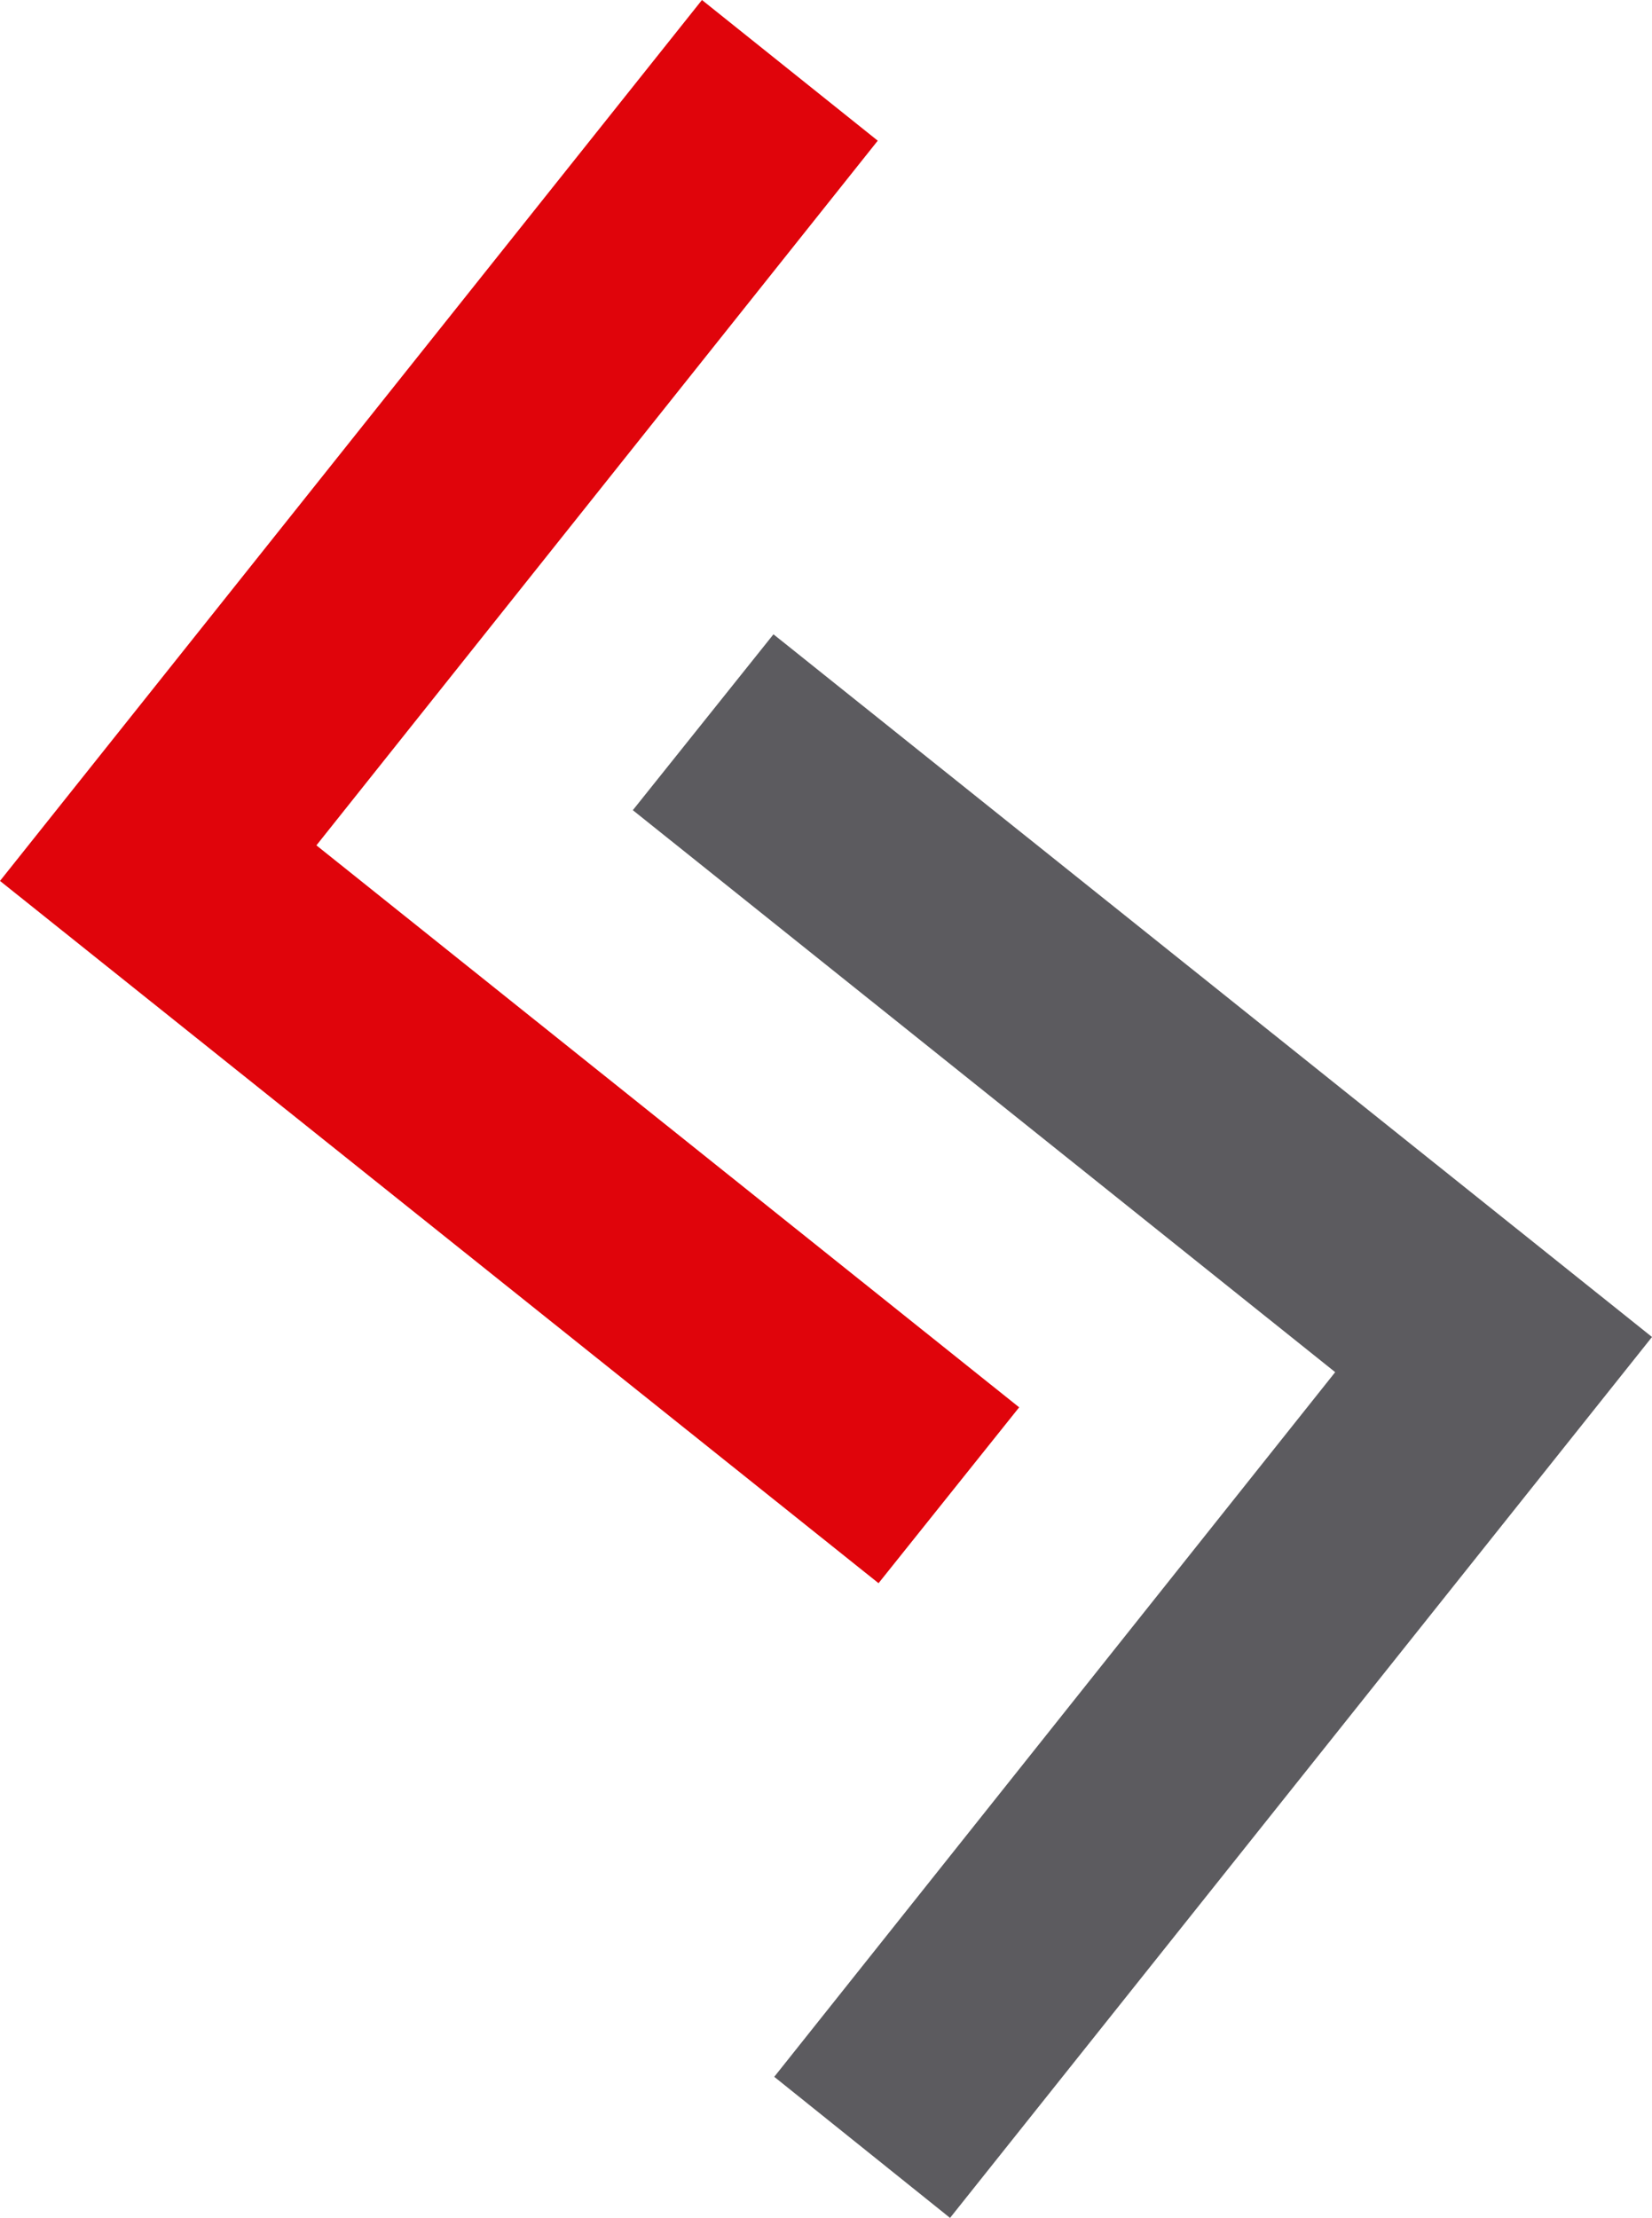
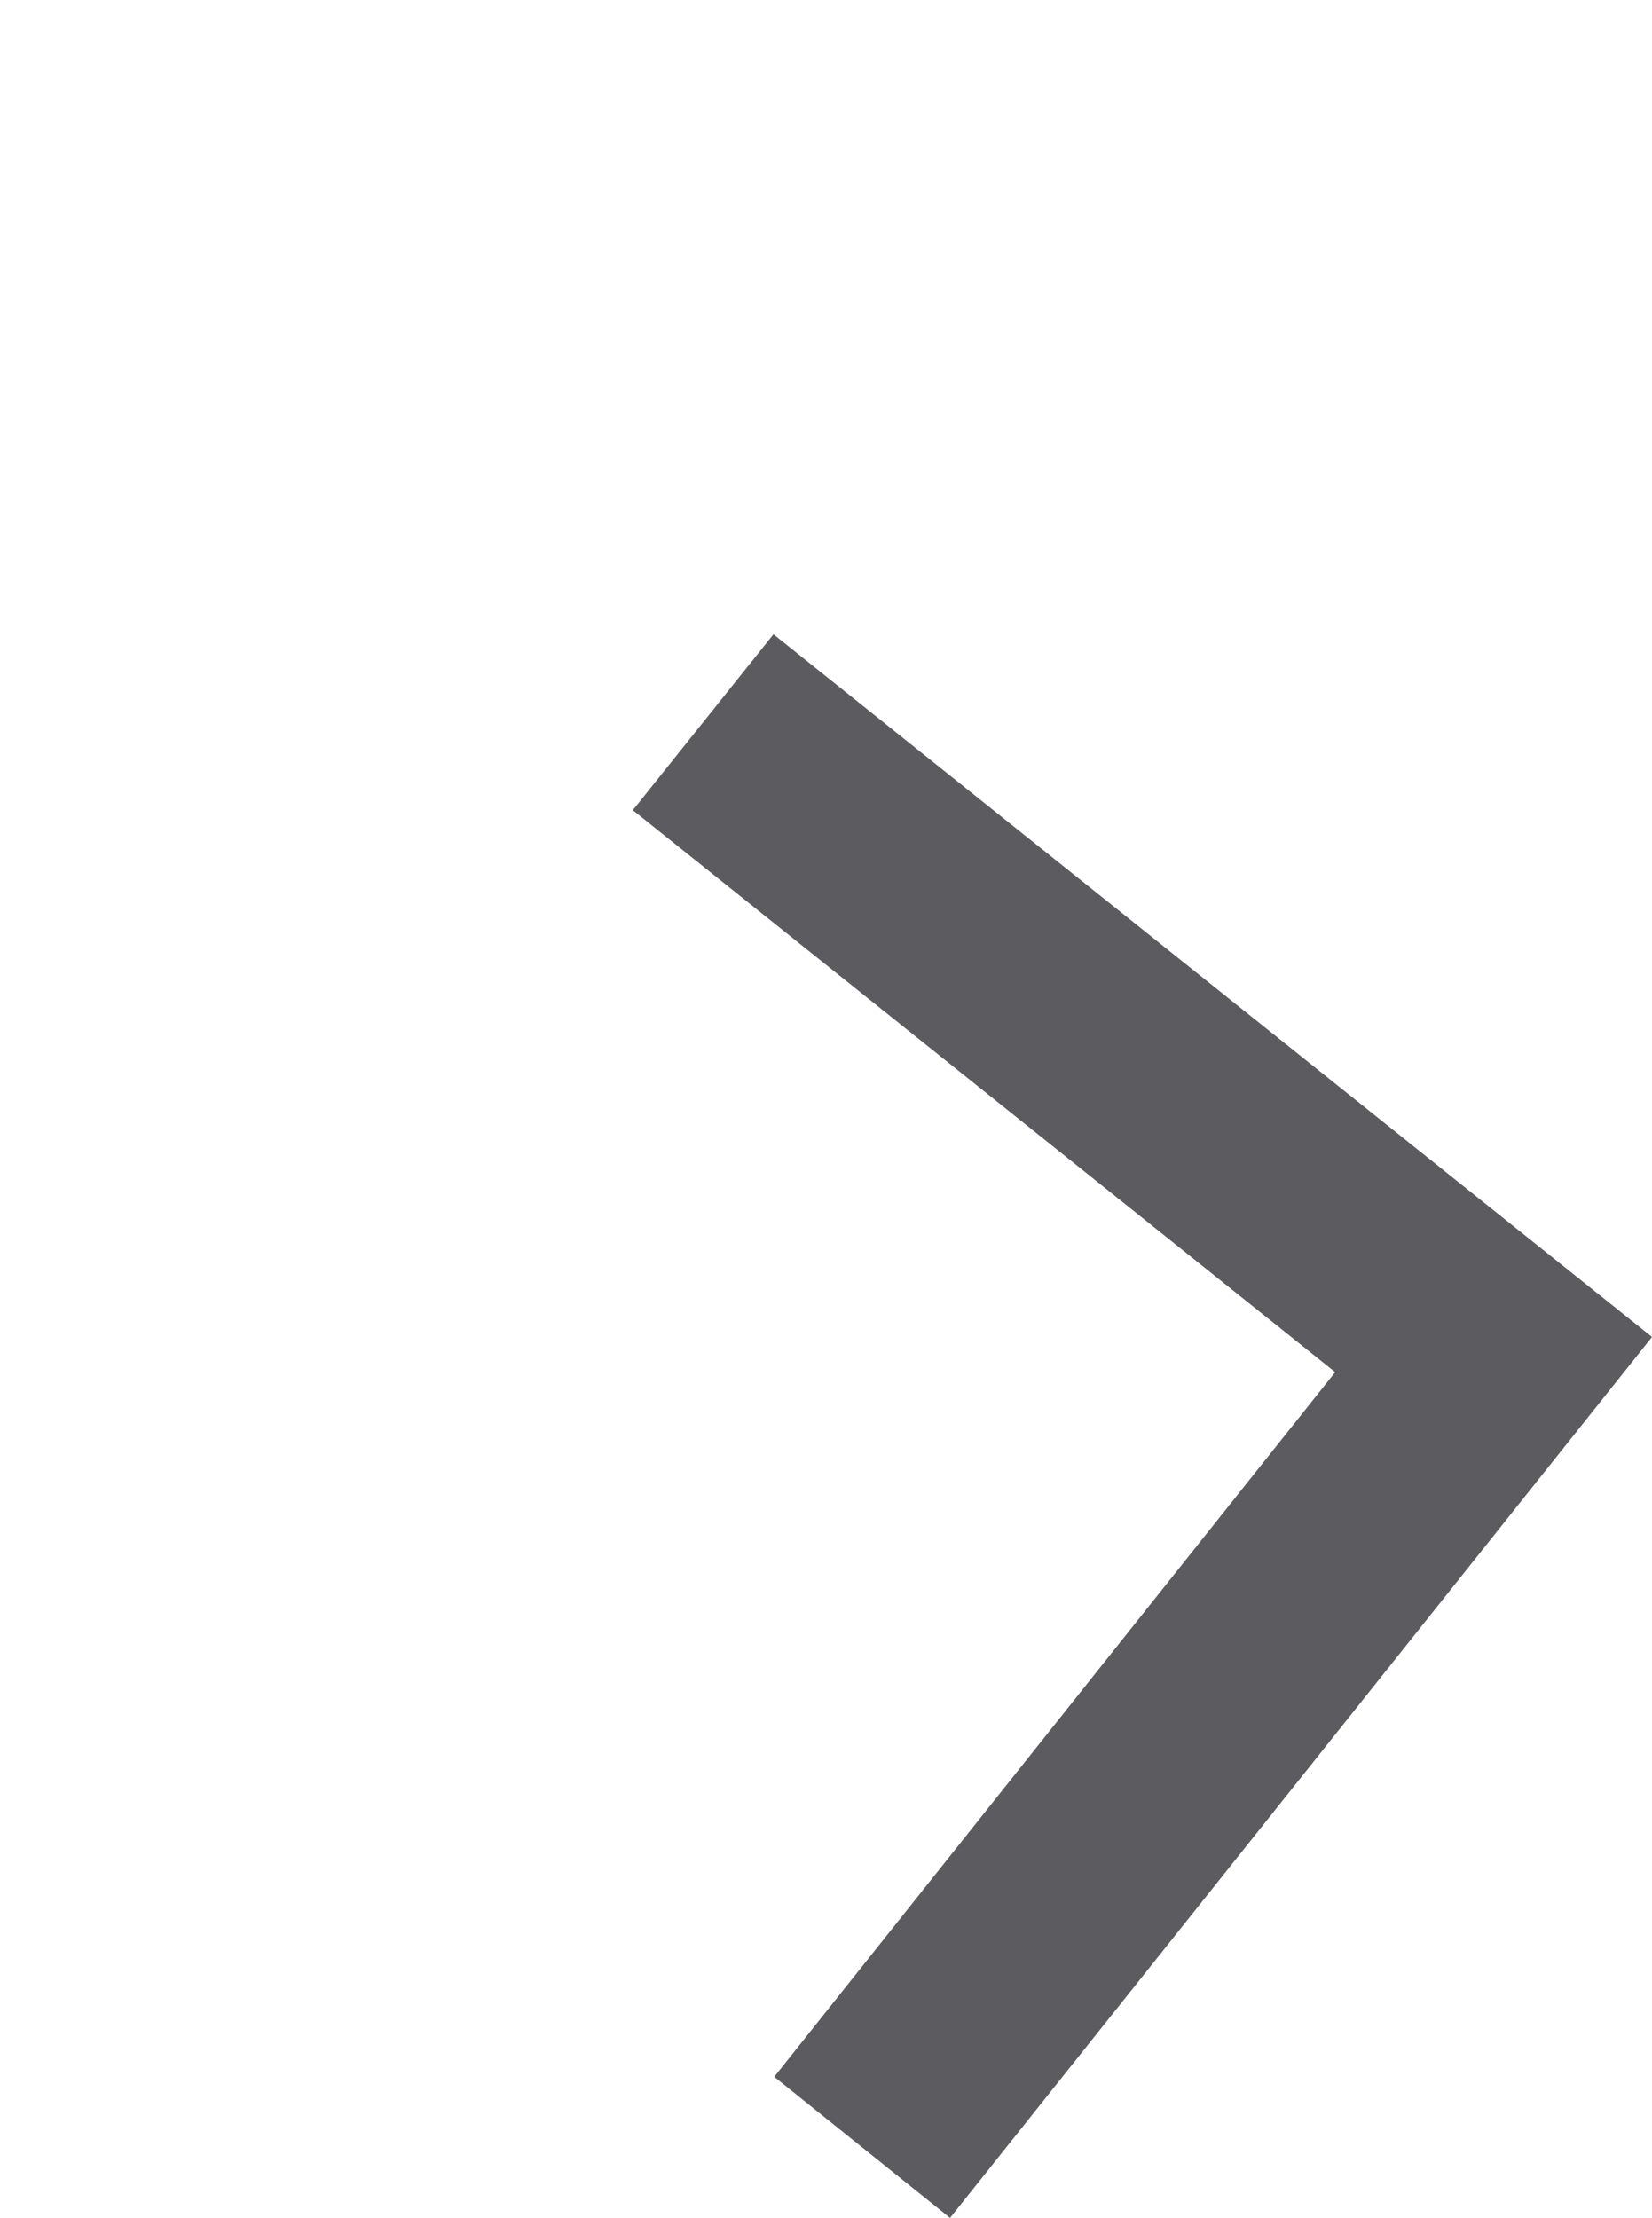
<svg xmlns="http://www.w3.org/2000/svg" viewBox="0 0 41.82 56.12">
  <defs>
    <style>.cls-1{fill:#e0040b;}.cls-2{fill:#5c5b5f;}</style>
  </defs>
  <title>logo_a</title>
  <g id="Capa_2" data-name="Capa 2">
    <g id="Capa_1-2" data-name="Capa 1">
-       <polygon class="cls-1" points="0 22.29 17.77 0 22.22 3.56 8.01 21.39 25.8 35.61 22.24 40.06 0 22.29" />
      <polygon class="cls-2" points="41.82 33.83 24.05 56.12 19.6 52.55 33.8 34.72 16.02 20.5 19.58 16.05 41.82 33.83" />
    </g>
  </g>
</svg>